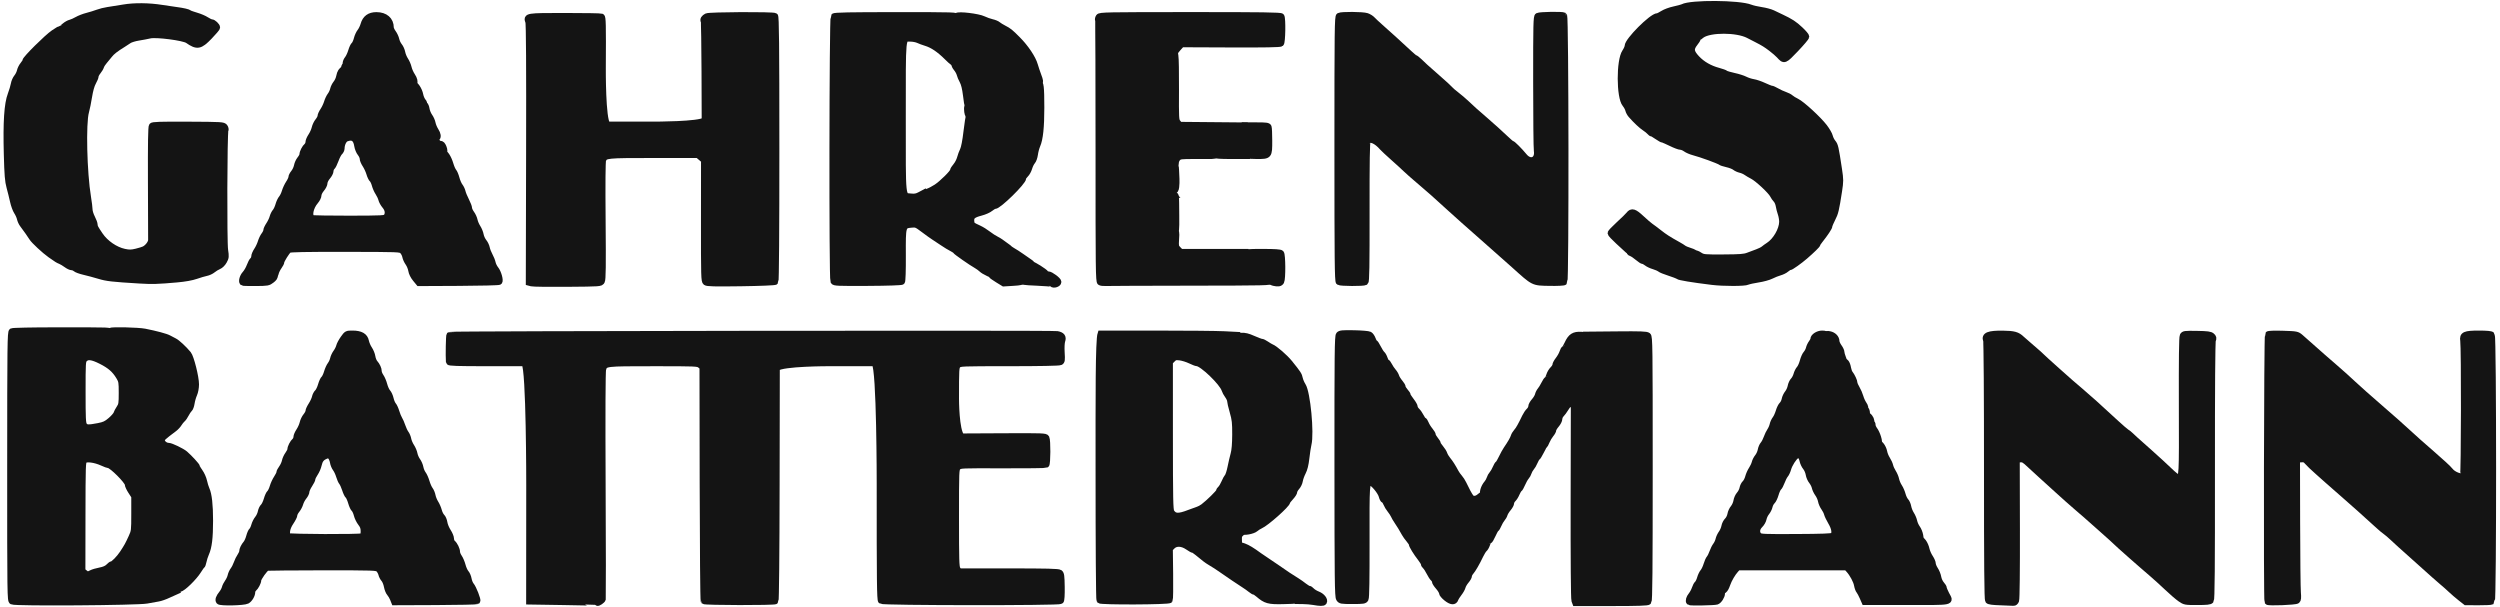
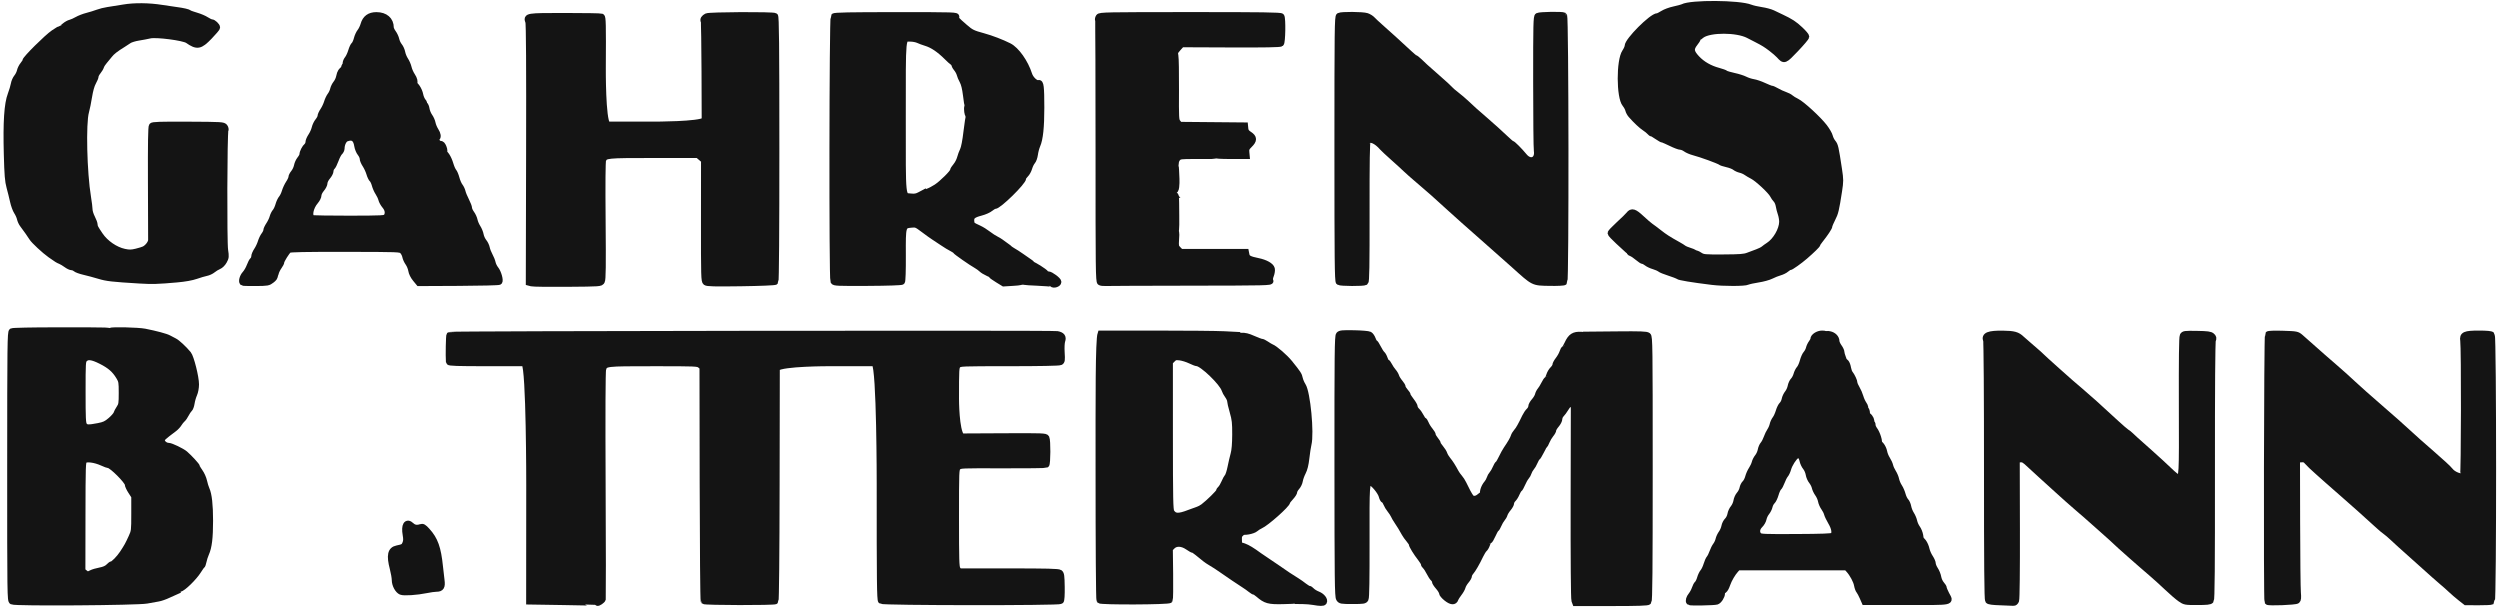
<svg xmlns="http://www.w3.org/2000/svg" width="626" height="152" viewBox="0 0 626 152" fill="none">
  <path d="M3.018 150.617C2.561 150.37 2.548 149.366 2.554 116.77C2.56 86.102 2.596 83.158 2.967 82.947C3.192 82.82 8.112 82.717 13.974 82.719C28.676 82.722 27.442 82.674 27.296 83.245C27.131 83.879 28.036 84.72 29.057 84.885C29.495 84.954 30.41 84.895 31.089 84.752C32.131 84.533 32.443 84.563 33.083 84.948C33.576 85.244 34.511 85.435 35.745 85.496C38.819 85.646 40.437 86.004 42.108 86.903C43.57 87.689 43.746 87.882 44.627 89.664C45.499 91.426 45.566 91.711 45.452 93.2C45.359 94.414 45.455 95.191 45.837 96.311L46.345 97.806L45.67 99.167C44.727 101.058 43.018 103.495 40.997 105.83C39.169 107.942 38.916 108.699 39.673 109.797C40.026 110.311 40.026 110.42 39.673 110.933C38.879 112.084 39.134 112.539 42.403 115.806C44.958 118.361 45.566 119.112 45.757 119.949C45.887 120.512 46.124 121.489 46.285 122.121C47.446 126.682 47.578 127.702 47.465 131.299C47.36 134.547 47.295 134.96 46.736 135.844C45.885 137.188 45.481 138.622 45.651 139.688C45.759 140.358 45.572 141.17 44.926 142.85C43.917 145.474 43.866 146.085 44.388 147.964C43.998 148.126 43.001 148.581 42.172 148.979C41.342 149.378 40.211 149.776 39.658 149.863C39.104 149.952 37.804 150.186 36.766 150.385C34.431 150.83 3.802 151.043 3.018 150.617ZM22.896 143.486C23.271 143.287 24.241 143.002 25.051 142.85C26.035 142.664 26.733 142.36 27.154 141.931C27.501 141.578 27.875 141.29 27.983 141.29C28.412 141.29 29.851 139.83 30.709 138.524C31.839 136.803 32.051 136.418 32.923 134.516C33.605 133.028 33.624 132.859 33.624 128.634V124.286L32.807 123.032C32.357 122.343 31.988 121.539 31.985 121.248C31.979 120.464 28.015 116.498 27.238 116.498C27.095 116.498 26.336 116.21 25.552 115.857C23.78 115.061 21.735 114.788 21.115 115.265C20.701 115.581 20.671 116.533 20.65 129.268L20.629 142.931L21.184 143.388C21.854 143.939 22.015 143.948 22.896 143.486ZM24.615 106.693C26.11 106.403 26.632 106.159 27.689 105.253C28.389 104.654 29.036 103.919 29.13 103.622C29.22 103.325 29.563 102.681 29.89 102.192C30.427 101.385 30.483 101.028 30.483 98.391C30.483 95.666 30.439 95.408 29.79 94.33C28.754 92.604 27.56 91.56 25.32 90.429C23.065 89.29 21.937 89.152 21.181 89.919C20.7 90.408 20.679 90.772 20.679 98.168C20.679 104.759 20.736 105.992 21.069 106.474C21.529 107.143 22.11 107.179 24.615 106.693Z" fill="#141414" stroke="#141414" stroke-width="1.508" />
  <path d="M141.007 150.751L132.503 150.618L132.524 121.41C132.524 121.41 132.547 92.201 131.308 90.943H121.871C114.499 90.943 112.428 90.874 112.41 90.623C112.298 89.053 112.396 83.994 112.541 83.846C112.756 83.628 263.5 83.442 264.699 83.659C265.923 83.883 266.308 84.389 265.979 85.35C265.821 85.81 265.762 87.041 265.839 88.293C265.957 90.195 265.919 90.472 265.513 90.693C265.233 90.846 260.266 90.943 252.72 90.943C240.721 90.943 240.371 90.957 239.883 91.454C239.402 91.943 239.381 92.306 239.381 99.908C239.381 99.908 239.381 107.849 240.8 109.293L251.293 109.24C261.046 109.19 261.803 109.217 262.021 109.632C262.353 110.263 262.323 116.172 261.987 116.383C261.839 116.475 256.923 116.534 251.064 116.515C240.637 116.477 240.399 116.487 239.895 116.999C239.391 117.511 239.381 117.768 239.381 129.733C239.381 140.371 239.43 142.017 239.771 142.511L240.163 143.08H252.543C262.201 143.08 265.021 143.151 265.364 143.406C265.739 143.685 265.812 144.217 265.851 146.974C265.88 149.03 265.797 150.317 265.623 150.493C265.225 150.896 221.091 150.861 220.611 150.457C220.323 150.214 220.269 145.427 220.281 121.13C220.281 121.13 220.296 92.094 218.99 90.943H207.455C207.455 90.943 195.919 90.943 194.509 92.177L194.461 121.242C194.432 138.845 194.32 150.401 194.179 150.545C193.886 150.843 176.501 150.815 176.207 150.516C176.093 150.4 175.978 137.168 175.952 121.112L175.906 91.92L175.313 91.432C174.749 90.967 174.177 90.943 163.624 90.948C151.4 90.951 151.455 90.945 151.019 92.483C150.856 93.064 150.812 103.116 150.894 121.484C150.963 136.946 150.981 149.784 150.936 150.012C150.865 150.359 149.726 151.133 149.562 150.943C149.533 150.911 145.684 150.825 141.007 150.751Z" fill="#141414" stroke="#141414" stroke-width="1.508" />
  <path d="M133.107 70.953L132.416 70.77L132.49 38.52C132.541 16.271 132.481 6.027 132.297 5.491C131.787 4.004 131.792 4.004 141.496 4.004C146.32 4.004 150.434 4.073 150.641 4.156C150.971 4.289 151.009 5.926 150.942 17.156C150.942 17.156 150.867 30.002 152.117 31.195L163.7 31.209C163.7 31.209 175.282 31.223 176.457 30.101L176.416 17.904C176.393 11.197 176.298 5.536 176.205 5.325C175.998 4.858 176.232 4.475 176.957 4.085C177.599 3.743 193.549 3.668 194.072 4.006C194.328 4.171 194.393 10.823 194.398 37.266C194.401 57.883 194.312 70.414 194.163 70.566C194.025 70.705 190.351 70.859 185.543 70.925C178.829 71.019 177.074 70.975 176.715 70.704C176.294 70.384 176.268 69.45 176.279 55.25L176.289 40.135L175.513 39.47L174.736 38.805L163.632 38.809C151.748 38.814 151.517 38.837 151.018 40.09C150.857 40.499 150.811 45.864 150.894 55.29C150.995 66.746 150.955 69.978 150.704 70.426C150.387 70.993 150.368 70.995 142.092 71.064C137.529 71.103 133.487 71.052 133.107 70.953Z" fill="#141414" stroke="#141414" stroke-width="1.508" />
  <path d="M394.233 150.371C394.092 149.989 394.016 140.135 394.043 125.515L394.09 101.294L393.419 101.214C392.864 101.147 392.633 101.324 392.073 102.236C391.702 102.841 391.187 103.543 390.929 103.795C390.671 104.046 390.46 104.531 390.46 104.871C390.46 105.212 390.12 105.885 389.705 106.365C389.291 106.846 388.951 107.416 388.951 107.633C388.951 107.849 388.668 108.371 388.319 108.79C387.972 109.209 387.508 109.995 387.286 110.535C387.066 111.075 386.799 111.573 386.695 111.644C386.589 111.715 386.208 112.368 385.847 113.095C385.487 113.823 385.073 114.493 384.93 114.582C384.787 114.672 384.497 115.167 384.286 115.683C384.073 116.199 383.692 116.852 383.438 117.135C383.185 117.417 382.894 117.938 382.793 118.289C382.692 118.641 382.404 119.158 382.152 119.439C381.902 119.719 381.472 120.484 381.197 121.135C380.923 121.788 380.574 122.399 380.422 122.494C380.27 122.589 379.974 123.087 379.763 123.598C379.553 124.111 379.158 124.74 378.886 124.997C378.616 125.254 378.393 125.686 378.393 125.957C378.393 126.227 378.069 126.826 377.674 127.289C377.277 127.751 376.868 128.416 376.764 128.767C376.662 129.119 376.369 129.638 376.114 129.921C375.861 130.203 375.479 130.856 375.267 131.372C375.055 131.888 374.761 132.386 374.613 132.479C374.466 132.571 374.073 133.27 373.743 134.03C373.413 134.79 373.031 135.411 372.897 135.411C372.761 135.411 372.523 135.805 372.368 136.286C372.211 136.767 371.902 137.313 371.678 137.5C371.457 137.687 371.003 138.414 370.672 139.117C369.859 140.846 368.803 142.671 368.273 143.268C368.033 143.536 367.835 143.947 367.835 144.176C367.835 144.407 367.514 144.972 367.119 145.434C366.725 145.895 366.331 146.571 366.245 146.935C366.158 147.297 365.749 148.027 365.337 148.555C364.926 149.081 364.523 149.72 364.443 149.974C364.184 150.809 363.393 150.746 362.188 149.791C361.561 149.295 361.048 148.674 361.048 148.413C361.048 148.15 360.653 147.491 360.169 146.947C359.684 146.402 359.289 145.782 359.289 145.571C359.289 145.36 359.11 145.036 358.893 144.852C358.674 144.668 358.23 143.984 357.906 143.334C357.582 142.684 357.138 142.001 356.92 141.817C356.703 141.633 356.523 141.336 356.523 141.155C356.523 140.974 356.156 140.362 355.707 139.794C354.687 138.505 353.506 136.586 353.506 136.218C353.506 136.066 353.185 135.564 352.79 135.101C352.396 134.639 351.915 133.968 351.722 133.61C351.141 132.534 350.398 131.315 349.805 130.464C349.497 130.022 349.128 129.387 348.982 129.051C348.835 128.715 348.433 128.098 348.086 127.678C347.739 127.259 347.295 126.527 347.101 126.052C346.905 125.577 346.63 125.19 346.491 125.19C346.351 125.19 346.116 124.736 345.97 124.182C345.675 123.07 343.804 120.844 343.164 120.844C342.172 120.844 342.155 121.093 342.184 135.526C342.203 144.994 342.126 149.633 341.944 149.98C341.698 150.447 341.417 150.491 338.672 150.491C335.819 150.491 335.651 150.461 335.292 149.903C334.96 149.389 334.912 145.298 334.9 116.773C334.888 88.208 334.932 84.179 335.262 83.808C335.583 83.448 336.143 83.393 339.039 83.448C340.909 83.481 342.66 83.629 342.929 83.775C343.199 83.923 343.562 84.445 343.737 84.936C343.912 85.428 344.144 85.831 344.252 85.831C344.36 85.831 344.725 86.384 345.062 87.062C345.399 87.737 345.847 88.437 346.058 88.615C346.27 88.793 346.57 89.332 346.727 89.813C346.882 90.294 347.111 90.688 347.235 90.688C347.36 90.688 347.647 91.06 347.873 91.517C348.099 91.974 348.543 92.636 348.856 92.988C349.172 93.339 349.512 93.914 349.617 94.265C349.719 94.617 350.128 95.282 350.525 95.743C350.92 96.205 351.244 96.745 351.244 96.944C351.244 97.143 351.528 97.615 351.873 97.995C352.218 98.374 352.502 98.811 352.503 98.966C352.505 99.122 352.902 99.754 353.384 100.371C353.867 100.988 354.261 101.689 354.261 101.929C354.261 102.169 354.499 102.583 354.79 102.85C355.081 103.119 355.537 103.769 355.801 104.295C356.066 104.823 356.38 105.255 356.497 105.255C356.617 105.255 356.861 105.629 357.042 106.086C357.221 106.541 357.687 107.294 358.078 107.755C358.467 108.217 358.785 108.754 358.785 108.95C358.785 109.144 359.069 109.647 359.414 110.063C359.76 110.481 360.043 110.947 360.043 111.096C360.043 111.247 360.368 111.748 360.763 112.209C361.16 112.672 361.571 113.337 361.677 113.689C361.784 114.04 362.167 114.684 362.528 115.12C363.159 115.882 363.801 116.89 364.537 118.276C364.727 118.635 365.141 119.215 365.457 119.567C365.772 119.918 366.217 120.607 366.448 121.099C367.179 122.668 367.951 124.086 368.307 124.515C368.797 125.111 369.705 125.033 370.514 124.325C371.043 123.862 371.306 123.779 371.621 123.98C372.359 124.448 373.343 123.932 375.283 122.058C377.194 120.212 378.22 118.564 379.853 114.71C380.766 112.558 380.894 111.972 380.642 111.081C380.387 110.181 380.325 110.306 382.227 107.909C383.078 106.837 383.42 106.176 383.42 105.611C383.422 104.748 384.38 103.544 387.962 99.903C389.007 98.84 390.355 97.166 390.956 96.182C391.556 95.197 392.301 93.98 392.612 93.478C392.923 92.974 393.576 91.766 394.063 90.795C394.552 89.822 395.472 88.393 396.107 87.62C397.339 86.122 397.627 85.431 397.438 84.428L397.319 83.801L404.763 83.73C410.856 83.671 412.285 83.724 412.645 84.018C413.06 84.356 413.084 86.256 413.084 117.383C413.084 142.713 413.015 150.46 412.782 150.695C412.559 150.923 410.144 151.001 403.475 151.001H394.47L394.233 150.371Z" fill="#141414" stroke="#141414" stroke-width="1.508" />
  <path d="M275.471 70.695C275.106 70.488 275.07 67.473 275.08 37.936C275.086 20.045 275.029 5.241 274.952 5.039C274.877 4.837 274.958 4.472 275.133 4.227C275.433 3.811 276.878 3.784 298.057 3.779C316.171 3.776 320.703 3.841 320.867 4.104C321.223 4.674 321.124 10.592 320.753 10.905C320.528 11.095 316.625 11.165 308.163 11.129L295.901 11.078L295.012 12.063C294.213 12.95 294.143 13.141 294.317 13.979C294.422 14.491 294.49 18.315 294.466 22.478C294.425 29.61 294.451 30.082 294.908 30.657L295.394 31.267L303.57 31.34L311.747 31.414L311.825 32.233C311.885 32.858 312.13 33.202 312.846 33.672C314.047 34.459 314.059 35.119 312.89 36.264C312.121 37.019 312.006 37.28 312.08 38.102L312.169 39.061H308.187C305.653 39.061 304.263 38.969 304.359 38.811C304.674 38.292 303.976 37.494 303.278 37.576C302.751 37.638 302.585 37.811 302.524 38.358L302.444 39.061H298.941C295.774 39.061 295.391 39.11 294.935 39.573C294.659 39.853 294.433 40.37 294.433 40.722C294.433 41.173 294.296 41.361 293.969 41.361C293.048 41.361 292.561 42.309 292.463 44.285C292.35 46.536 292.824 47.751 293.81 48.773C292.511 48.773 291.928 52.005 292.893 53.849C293.261 54.55 293.296 54.885 293.086 55.684C292.751 56.959 293.162 57.974 294.012 57.974C294.597 57.974 294.607 58.01 294.489 59.87C294.377 61.647 294.41 61.806 295.018 62.425L295.667 63.085H303.816H311.967L312.11 63.814C312.27 64.625 312.828 64.927 314.991 65.367C316.866 65.751 318.273 66.535 318.463 67.304C318.549 67.657 318.45 68.372 318.238 68.909C317.977 69.571 317.934 70.016 318.098 70.315C318.324 70.725 317.115 70.754 298.027 70.779C286.855 70.793 277.3 70.832 276.794 70.864C276.287 70.897 275.691 70.821 275.471 70.695Z" fill="#141414" stroke="#141414" stroke-width="1.508" />
  <path d="M500.906 150.811C498.943 150.754 498.018 150.627 497.82 150.386C497.617 150.135 497.541 141.248 497.547 117.96C497.553 98.957 497.461 85.626 497.324 85.259C496.835 83.95 497.941 83.503 501.546 83.55C504.291 83.586 505.164 83.831 506.223 84.856C506.501 85.123 507.688 86.161 508.863 87.161C510.039 88.159 511.113 89.114 511.252 89.28C511.389 89.446 512.956 90.877 514.733 92.461C518.876 96.152 518.446 95.775 520.965 97.915C523.05 99.684 525.416 101.814 529.945 105.997C531.101 107.064 532.252 108.052 532.502 108.193C532.752 108.334 533.22 108.707 533.541 109.022C534.218 109.684 534.407 109.855 538.416 113.414C540.066 114.882 542.224 116.865 543.212 117.823C544.2 118.782 545.176 119.567 545.381 119.567C546.387 119.567 546.393 119.46 546.339 101.684C546.303 89.877 546.369 84.424 546.556 84.069C546.808 83.591 547.051 83.558 550.084 83.606C552.755 83.65 553.433 83.739 553.849 84.099C554.268 84.466 554.312 84.657 554.101 85.221C553.933 85.671 553.853 96.873 553.868 117.96C553.885 142.283 553.819 150.105 553.594 150.383C553.366 150.662 552.573 150.746 550.197 150.746C547.15 150.746 547.08 150.732 545.947 149.956C545.313 149.521 543.865 148.278 542.73 147.194C541.592 146.11 539.758 144.447 538.651 143.5C537.546 142.553 536.472 141.625 536.264 141.438C536.057 141.253 534.945 140.28 533.796 139.277C532.647 138.275 531.402 137.17 531.031 136.82C529.259 135.153 528.143 134.141 525.706 131.99C524.253 130.71 522.838 129.456 522.562 129.205C522.286 128.953 521.089 127.918 519.902 126.904C518.713 125.891 516.564 123.98 515.125 122.657C513.686 121.336 511.911 119.725 511.181 119.079C510.451 118.434 509.149 117.239 508.289 116.425C506.93 115.138 506.614 114.954 505.86 115.019L504.992 115.095L505.033 132.419C505.056 142.654 504.976 150.002 504.837 150.373C504.694 150.757 504.428 150.98 504.157 150.947C503.911 150.916 502.448 150.856 500.906 150.811Z" fill="#141414" stroke="#141414" stroke-width="1.508" />
-   <path d="M318.943 70.829C318.013 70.608 317.797 70.035 318.23 68.934C318.449 68.379 318.551 67.661 318.464 67.305C318.28 66.558 316.919 65.777 315.13 65.389C314.462 65.244 313.669 65.069 313.367 65C312.637 64.831 312.029 64.186 312.029 63.578C312.029 63.112 312.249 63.086 316.252 63.086C319.203 63.086 320.568 63.178 320.777 63.392C321.159 63.78 321.194 69.802 320.82 70.514C320.568 70.992 320.017 71.084 318.943 70.829Z" fill="#141414" stroke="#141414" stroke-width="1.508" />
-   <path d="M54.847 150.595C54.544 150.224 54.778 149.552 55.535 148.617C55.858 148.22 56.196 147.586 56.288 147.211C56.378 146.835 56.706 146.182 57.013 145.761C57.322 145.339 57.651 144.626 57.745 144.176C57.84 143.725 58.137 143.072 58.407 142.722C58.677 142.374 59.062 141.614 59.264 141.033C59.466 140.452 59.858 139.651 60.139 139.252C60.417 138.853 60.647 138.335 60.647 138.102C60.647 137.588 61.059 136.742 61.645 136.049C61.885 135.769 62.223 134.994 62.399 134.329C62.576 133.665 62.875 132.989 63.065 132.829C63.253 132.671 63.525 132.098 63.668 131.559C63.811 131.019 64.199 130.252 64.529 129.852C64.859 129.452 65.206 128.707 65.3 128.196C65.395 127.685 65.683 127.072 65.941 126.834C66.199 126.597 66.583 125.799 66.793 125.062C67.004 124.324 67.348 123.577 67.556 123.401C67.764 123.226 68.092 122.546 68.283 121.891C68.473 121.235 68.927 120.256 69.289 119.713C69.651 119.172 69.947 118.562 69.947 118.362C69.947 118.161 70.218 117.632 70.549 117.184C70.879 116.736 71.231 115.968 71.33 115.476C71.43 114.983 71.781 114.215 72.111 113.768C72.442 113.321 72.713 112.769 72.713 112.541C72.713 111.998 73.332 110.796 73.828 110.378C74.043 110.196 74.221 109.789 74.221 109.475C74.221 109.16 74.522 108.455 74.888 107.908C75.255 107.362 75.654 106.466 75.778 105.917C75.9 105.368 76.279 104.584 76.618 104.172C76.959 103.762 77.238 103.223 77.238 102.977C77.238 102.731 77.565 102.021 77.965 101.4C78.365 100.778 78.767 99.908 78.859 99.466C78.95 99.024 79.241 98.463 79.505 98.22C79.769 97.977 80.158 97.175 80.368 96.437C80.579 95.701 80.923 94.953 81.131 94.778C81.339 94.602 81.674 93.893 81.876 93.2C82.078 92.51 82.467 91.656 82.74 91.303C83.013 90.95 83.312 90.293 83.407 89.843C83.5 89.392 83.841 88.666 84.164 88.229C84.488 87.792 84.831 87.101 84.927 86.695C85.022 86.29 85.491 85.412 85.968 84.743C86.825 83.541 86.847 83.529 88.256 83.529C90.3 83.531 91.369 84.137 91.632 85.446C91.743 86.007 92.119 86.884 92.466 87.391C92.811 87.899 93.162 88.761 93.244 89.309C93.325 89.855 93.589 90.532 93.831 90.813C94.461 91.55 94.834 92.359 94.834 92.994C94.834 93.297 95.072 93.885 95.363 94.302C95.654 94.716 96.043 95.639 96.229 96.353C96.413 97.066 96.79 97.894 97.067 98.193C97.342 98.492 97.678 99.234 97.813 99.84C97.947 100.448 98.244 101.155 98.473 101.413C98.704 101.671 99.054 102.433 99.253 103.105C99.452 103.778 99.784 104.59 99.991 104.909C100.196 105.229 100.549 106.041 100.773 106.713C100.998 107.386 101.381 108.194 101.624 108.51C101.868 108.825 102.143 109.488 102.235 109.986C102.325 110.484 102.675 111.301 103.01 111.804C103.345 112.306 103.696 113.136 103.79 113.648C103.883 114.161 104.217 114.926 104.529 115.348C104.843 115.771 105.178 116.547 105.274 117.075C105.371 117.603 105.668 118.318 105.935 118.663C106.202 119.007 106.597 119.896 106.813 120.636C107.028 121.375 107.417 122.255 107.675 122.588C107.933 122.921 108.221 123.614 108.316 124.128C108.41 124.641 108.743 125.463 109.058 125.954C109.372 126.446 109.749 127.319 109.897 127.894C110.045 128.469 110.381 129.137 110.644 129.38C110.906 129.621 111.194 130.3 111.282 130.89C111.369 131.478 111.778 132.466 112.188 133.084C112.598 133.703 112.933 134.523 112.933 134.906C112.933 135.289 113.111 135.752 113.327 135.936C113.87 136.393 114.442 137.573 114.442 138.233C114.442 138.535 114.68 139.122 114.971 139.537C115.262 139.953 115.651 140.876 115.837 141.588C116.021 142.301 116.396 143.129 116.669 143.428C116.942 143.728 117.245 144.433 117.343 144.994C117.441 145.556 117.721 146.247 117.965 146.528C118.552 147.205 119.758 150.298 119.526 150.534C119.426 150.636 114.708 150.737 109.04 150.758L98.739 150.799L98.398 149.941C98.211 149.47 97.843 148.847 97.579 148.558C97.315 148.268 96.998 147.485 96.876 146.817C96.754 146.149 96.428 145.351 96.153 145.043C95.879 144.736 95.58 144.164 95.49 143.773C95.399 143.384 95.101 142.838 94.828 142.561C94.347 142.071 93.938 142.055 80.778 142.055C73.323 142.055 67.046 142.123 66.832 142.208C66.326 142.405 64.668 144.746 64.668 145.264C64.668 145.792 64.042 146.995 63.553 147.408C63.338 147.591 63.16 147.962 63.16 148.233C63.16 148.989 62.514 150.089 61.859 150.445C61.063 150.877 55.181 151.004 54.847 150.595ZM106.728 147.778C107.671 147.582 108.817 147.422 109.274 147.422C110.47 147.422 110.776 146.918 110.559 145.309C110.46 144.574 110.285 143.052 110.172 141.927C109.692 137.202 108.933 135.08 106.942 132.896C106.098 131.97 105.835 131.82 105.348 131.988C104.402 132.315 103.633 132.178 102.998 131.57C101.82 130.446 101.158 131.537 101.58 133.903C101.766 134.941 101.745 135.482 101.496 136.089C101.166 136.893 100.965 137.013 99.422 137.329C97.791 137.662 97.491 139.055 98.348 142.328C98.621 143.374 98.847 144.687 98.852 145.25C98.859 146.436 99.617 147.847 100.429 148.188C101.114 148.476 104.392 148.262 106.728 147.778ZM90.706 134.288C90.941 134.197 91.063 133.761 91.063 133.025C91.063 132.173 90.889 131.68 90.341 130.977C89.942 130.469 89.493 129.549 89.341 128.933C89.188 128.318 88.889 127.669 88.678 127.49C88.467 127.312 88.119 126.558 87.908 125.814C87.695 125.072 87.363 124.33 87.169 124.167C86.975 124.004 86.627 123.276 86.395 122.549C86.161 121.822 85.808 121.036 85.609 120.804C85.41 120.571 85.089 119.846 84.896 119.193C84.703 118.54 84.313 117.707 84.03 117.341C83.748 116.976 83.448 116.24 83.363 115.704C83.279 115.17 83.001 114.54 82.745 114.304C82.35 113.941 82.166 113.923 81.535 114.187C80.5 114.624 80.071 115.181 79.788 116.454C79.656 117.059 79.253 117.983 78.894 118.508C78.537 119.034 78.243 119.642 78.243 119.859C78.243 120.077 77.906 120.761 77.493 121.38C77.081 121.998 76.742 122.754 76.739 123.06C76.737 123.365 76.443 123.967 76.087 124.398C75.731 124.828 75.33 125.58 75.197 126.071C75.064 126.559 74.677 127.297 74.338 127.709C73.997 128.119 73.718 128.668 73.718 128.929C73.718 129.188 73.312 130.001 72.814 130.736C71.813 132.212 71.568 133.721 72.247 134.226C72.648 134.525 89.951 134.582 90.706 134.288Z" fill="#141414" stroke="#141414" stroke-width="1.508" />
-   <path d="M104.018 69.817C103.482 69.165 103.08 68.351 102.98 67.716C102.89 67.144 102.549 66.308 102.222 65.858C101.896 65.406 101.559 64.666 101.475 64.21C101.392 63.757 101.074 63.146 100.771 62.856C100.228 62.337 100 62.33 86.443 62.312C76.434 62.298 72.573 62.373 72.32 62.586C71.787 63.035 70.451 65.171 70.451 65.574C70.451 65.77 70.182 66.296 69.855 66.743C69.528 67.191 69.173 67.903 69.069 68.324C68.947 68.821 68.834 68.956 68.748 68.707C68.676 68.497 68.281 67.93 67.869 67.449C67.172 66.634 67.13 66.465 67.249 65.02C67.341 63.909 67.671 62.855 68.41 61.309C68.98 60.121 69.445 59.013 69.445 58.846C69.445 58.678 69.823 57.983 70.287 57.298C70.749 56.615 71.772 54.675 72.559 52.989C73.347 51.303 74.431 49.176 74.971 48.262C75.508 47.348 76.027 46.256 76.124 45.834C76.219 45.411 76.967 43.687 77.786 41.999C79.51 38.452 81.722 32.883 82.508 30.116C82.807 29.061 83.229 27.681 83.443 27.049C83.659 26.417 83.888 25.381 83.955 24.749C84.035 23.972 84.296 23.349 84.757 22.832C85.685 21.793 86.79 19.497 86.79 18.61C86.79 18.211 86.621 17.713 86.415 17.502C85.959 17.039 86.19 16.27 86.759 16.357C87.807 16.517 88.51 16.03 89.49 14.466C90.748 12.461 92.878 8.793 93.436 7.674C93.772 7 93.988 6.844 94.499 6.907C95.034 6.974 95.412 7.491 96.778 10.054C97.679 11.74 98.792 14.022 99.252 15.123C99.712 16.226 100.371 17.503 100.716 17.963C101.062 18.425 101.419 19.107 101.511 19.479C101.716 20.307 102.828 21.244 103.419 21.087C103.968 20.941 104.994 22.458 105.237 23.772C105.332 24.289 105.618 24.975 105.875 25.297C106.33 25.87 106.329 25.886 105.804 26.152C104.665 26.725 105.054 29.432 106.677 32.227C107.822 34.199 108.721 34.96 110.042 36.061C109.199 36.541 109.935 38.428 110.891 38.239C111.43 38.132 112.307 39.47 112.796 41.143C113.009 41.871 113.36 42.668 113.577 42.912C113.795 43.155 114.123 43.938 114.307 44.649C114.493 45.361 114.873 46.241 115.154 46.604C115.434 46.966 115.74 47.613 115.832 48.04C115.924 48.467 116.329 49.45 116.73 50.226C117.131 51.001 117.458 51.862 117.458 52.138C117.458 52.414 117.73 53.007 118.06 53.453C118.39 53.901 118.74 54.67 118.838 55.162C118.935 55.654 119.279 56.459 119.602 56.951C119.924 57.443 120.268 58.284 120.363 58.821C120.46 59.36 120.808 60.124 121.137 60.521C121.466 60.919 121.807 61.63 121.896 62.1C121.983 62.571 122.312 63.417 122.624 63.98C122.936 64.541 123.268 65.378 123.363 65.838C123.457 66.298 123.804 66.999 124.132 67.396C124.778 68.177 125.354 70.238 125.021 70.577C124.908 70.692 120.333 70.808 114.853 70.833L104.891 70.88L104.018 69.817ZM96.755 54.262C97.306 53.496 97.161 52.444 96.38 51.529C95.986 51.067 95.584 50.345 95.486 49.922C95.386 49.502 95.039 48.754 94.712 48.262C94.386 47.77 93.997 46.891 93.846 46.31C93.697 45.729 93.406 45.112 93.199 44.938C92.994 44.764 92.668 44.087 92.477 43.431C92.286 42.776 91.832 41.797 91.47 41.254C91.109 40.711 90.813 40.005 90.813 39.684C90.813 39.363 90.546 38.775 90.222 38.378C89.897 37.98 89.552 37.141 89.455 36.512C89.172 34.658 88.302 34.084 86.712 34.698C86.087 34.939 85.534 36.09 85.534 37.143C85.534 37.452 85.32 37.9 85.06 38.14C84.799 38.38 84.345 39.247 84.051 40.067C83.757 40.888 83.348 41.701 83.142 41.876C82.936 42.049 82.768 42.459 82.768 42.79C82.768 43.118 82.428 43.781 82.013 44.26C81.593 44.749 81.259 45.425 81.259 45.794C81.259 46.164 80.927 46.84 80.505 47.328C80.084 47.815 79.751 48.493 79.751 48.861C79.751 49.229 79.421 49.904 79.006 50.384C77.679 51.922 77.252 54.229 78.229 54.595C78.498 54.696 82.698 54.769 87.566 54.758C95.887 54.738 96.434 54.708 96.755 54.262Z" fill="#141414" stroke="#141414" stroke-width="1.508" />
+   <path d="M104.018 69.817C103.482 69.165 103.08 68.351 102.98 67.716C102.89 67.144 102.549 66.308 102.222 65.858C101.896 65.406 101.559 64.666 101.475 64.21C101.392 63.757 101.074 63.146 100.771 62.856C100.228 62.337 100 62.33 86.443 62.312C76.434 62.298 72.573 62.373 72.32 62.586C71.787 63.035 70.451 65.171 70.451 65.574C70.451 65.77 70.182 66.296 69.855 66.743C69.528 67.191 69.173 67.903 69.069 68.324C68.947 68.821 68.834 68.956 68.748 68.707C68.676 68.497 68.281 67.93 67.869 67.449C67.172 66.634 67.13 66.465 67.249 65.02C67.341 63.909 67.671 62.855 68.41 61.309C68.98 60.121 69.445 59.013 69.445 58.846C69.445 58.678 69.823 57.983 70.287 57.298C70.749 56.615 71.772 54.675 72.559 52.989C73.347 51.303 74.431 49.176 74.971 48.262C75.508 47.348 76.027 46.256 76.124 45.834C76.219 45.411 76.967 43.687 77.786 41.999C79.51 38.452 81.722 32.883 82.508 30.116C82.807 29.061 83.229 27.681 83.443 27.049C83.659 26.417 83.888 25.381 83.955 24.749C84.035 23.972 84.296 23.349 84.757 22.832C85.685 21.793 86.79 19.497 86.79 18.61C86.79 18.211 86.621 17.713 86.415 17.502C85.959 17.039 86.19 16.27 86.759 16.357C87.807 16.517 88.51 16.03 89.49 14.466C90.748 12.461 92.878 8.793 93.436 7.674C93.772 7 93.988 6.844 94.499 6.907C95.034 6.974 95.412 7.491 96.778 10.054C99.712 16.226 100.371 17.503 100.716 17.963C101.062 18.425 101.419 19.107 101.511 19.479C101.716 20.307 102.828 21.244 103.419 21.087C103.968 20.941 104.994 22.458 105.237 23.772C105.332 24.289 105.618 24.975 105.875 25.297C106.33 25.87 106.329 25.886 105.804 26.152C104.665 26.725 105.054 29.432 106.677 32.227C107.822 34.199 108.721 34.96 110.042 36.061C109.199 36.541 109.935 38.428 110.891 38.239C111.43 38.132 112.307 39.47 112.796 41.143C113.009 41.871 113.36 42.668 113.577 42.912C113.795 43.155 114.123 43.938 114.307 44.649C114.493 45.361 114.873 46.241 115.154 46.604C115.434 46.966 115.74 47.613 115.832 48.04C115.924 48.467 116.329 49.45 116.73 50.226C117.131 51.001 117.458 51.862 117.458 52.138C117.458 52.414 117.73 53.007 118.06 53.453C118.39 53.901 118.74 54.67 118.838 55.162C118.935 55.654 119.279 56.459 119.602 56.951C119.924 57.443 120.268 58.284 120.363 58.821C120.46 59.36 120.808 60.124 121.137 60.521C121.466 60.919 121.807 61.63 121.896 62.1C121.983 62.571 122.312 63.417 122.624 63.98C122.936 64.541 123.268 65.378 123.363 65.838C123.457 66.298 123.804 66.999 124.132 67.396C124.778 68.177 125.354 70.238 125.021 70.577C124.908 70.692 120.333 70.808 114.853 70.833L104.891 70.88L104.018 69.817ZM96.755 54.262C97.306 53.496 97.161 52.444 96.38 51.529C95.986 51.067 95.584 50.345 95.486 49.922C95.386 49.502 95.039 48.754 94.712 48.262C94.386 47.77 93.997 46.891 93.846 46.31C93.697 45.729 93.406 45.112 93.199 44.938C92.994 44.764 92.668 44.087 92.477 43.431C92.286 42.776 91.832 41.797 91.47 41.254C91.109 40.711 90.813 40.005 90.813 39.684C90.813 39.363 90.546 38.775 90.222 38.378C89.897 37.98 89.552 37.141 89.455 36.512C89.172 34.658 88.302 34.084 86.712 34.698C86.087 34.939 85.534 36.09 85.534 37.143C85.534 37.452 85.32 37.9 85.06 38.14C84.799 38.38 84.345 39.247 84.051 40.067C83.757 40.888 83.348 41.701 83.142 41.876C82.936 42.049 82.768 42.459 82.768 42.79C82.768 43.118 82.428 43.781 82.013 44.26C81.593 44.749 81.259 45.425 81.259 45.794C81.259 46.164 80.927 46.84 80.505 47.328C80.084 47.815 79.751 48.493 79.751 48.861C79.751 49.229 79.421 49.904 79.006 50.384C77.679 51.922 77.252 54.229 78.229 54.595C78.498 54.696 82.698 54.769 87.566 54.758C95.887 54.738 96.434 54.708 96.755 54.262Z" fill="#141414" stroke="#141414" stroke-width="1.508" />
  <path d="M208.686 70.448C208.317 69.749 208.391 4.474 208.762 4.099C208.989 3.866 212.789 3.791 224.323 3.791C239.288 3.791 239.58 3.802 239.457 4.286C239.327 4.793 239.416 4.897 241.642 6.827C243.142 8.127 243.576 8.34 246.226 9.061C248.194 9.596 250.81 10.598 252.648 11.521C254.513 12.458 256.73 15.587 257.713 18.67C258.072 19.8 259.354 20.993 259.988 20.79C260.609 20.589 260.74 21.667 260.745 26.966C260.748 31.823 260.431 34.826 259.752 36.376C259.507 36.939 259.234 37.967 259.145 38.663C259.056 39.358 258.769 40.162 258.507 40.452C258.244 40.741 257.89 41.462 257.718 42.055C257.546 42.646 257.139 43.385 256.813 43.696C256.488 44.007 256.221 44.409 256.221 44.592C256.221 45.559 250.075 51.584 249.09 51.584C248.887 51.584 248.393 51.862 247.995 52.203C247.599 52.542 246.543 53.013 245.651 53.246C243.606 53.782 243.102 54.221 243.2 55.378C243.279 56.301 243.338 56.355 245.161 57.189C245.784 57.474 246.802 58.108 247.424 58.598C248.047 59.087 249.007 59.705 249.561 59.97C250.113 60.237 250.781 60.7 252.469 61.955C252.65 62.177 253.155 62.551 253.59 62.786C254.025 63.02 255.034 63.672 255.834 64.234C256.633 64.797 257.564 65.442 257.9 65.672C258.372 65.99 258.428 66.118 258.146 66.228C257.942 66.308 257.7 66.732 257.605 67.171C257.51 67.611 257.036 68.373 256.55 68.866C255.991 69.436 255.712 69.931 255.789 70.224C255.894 70.635 255.662 70.699 253.614 70.829L251.32 70.972L249.811 70.046C248.982 69.537 248.265 69.025 248.217 68.909C248.17 68.791 247.719 68.519 247.215 68.305C246.712 68.091 246.056 67.682 245.757 67.397C245.46 67.114 244.87 66.687 244.448 66.451C243.247 65.782 239.43 63.117 239.253 62.827C239.166 62.684 238.734 62.393 238.294 62.18C237.853 61.969 236.816 61.335 235.986 60.773C235.157 60.21 234.161 59.551 233.777 59.308C233.39 59.065 232.259 58.254 231.262 57.503C229.538 56.204 229.389 56.144 228.209 56.255C226.041 56.462 226.035 56.485 226.069 63.919C226.087 67.746 226.003 70.397 225.857 70.545C225.71 70.694 222.265 70.81 217.262 70.836C209.665 70.875 208.893 70.841 208.686 70.448ZM236.193 50.065C239.087 49.053 240.59 47.59 242.482 43.939C244.178 40.672 245.019 36.803 244.795 33.331C244.704 31.936 244.476 30.424 244.289 29.969C243.962 29.172 243.145 28.654 242.679 28.946C242.421 29.108 242.154 28.262 242.148 27.265C242.145 26.712 242.238 26.61 242.644 26.718C243.884 27.047 244.909 26.121 244.909 24.673C244.909 23.811 243.688 20.277 243.065 19.337C242.76 18.875 242.125 18.236 241.656 17.915C241.187 17.592 240.59 16.974 240.33 16.541C239.982 15.957 239.725 15.787 239.35 15.886C238.97 15.987 238.412 15.592 237.13 14.314C235.205 12.397 233.51 11.255 231.838 10.75C231.216 10.562 230.35 10.242 229.915 10.038C229.479 9.836 228.609 9.67 227.98 9.67C225.927 9.67 226.056 8.346 226.056 29.378C226.056 50.48 225.897 48.957 228.128 49.213C229.012 49.314 229.544 49.218 230.291 48.822L231.279 48.299L231.425 49.034C231.715 50.512 233.692 50.94 236.193 50.065Z" fill="#141414" stroke="#141414" stroke-width="1.508" />
  <path d="M466.379 149.539C466.091 148.877 465.703 148.159 465.519 147.942C465.335 147.726 465.103 147.09 465.003 146.527C464.815 145.453 463.867 143.687 462.931 142.661L462.377 142.055H448.78H435.183L434.629 142.664C433.846 143.526 432.94 145.076 432.527 146.259C431.968 147.861 431.536 148.209 430.33 148.023C428.753 147.781 428.418 147.348 428.418 145.55C428.418 143.318 429.714 140.063 431.946 136.689C432.457 135.915 433.332 134.363 433.892 133.238C434.451 132.112 435.545 130.168 436.321 128.916C437.1 127.665 437.851 126.113 437.993 125.467C438.134 124.821 438.412 124.042 438.608 123.734C439.361 122.56 445.091 110.938 445.76 109.223C446.148 108.235 447.092 106.218 447.86 104.742C448.628 103.265 449.873 100.598 450.629 98.815C451.383 97.033 452.359 95.045 452.796 94.399C453.75 92.992 454.572 91.147 455.409 88.541C455.75 87.479 456.382 86.11 456.813 85.499C457.306 84.802 457.537 84.229 457.436 83.96C457.297 83.594 457.398 83.555 458.118 83.686C459.094 83.865 459.84 84.618 459.84 85.425C459.84 85.733 460.124 86.375 460.469 86.852C460.815 87.328 461.098 87.929 461.098 88.186C461.098 88.446 461.259 89.049 461.456 89.527C461.751 90.247 461.756 90.448 461.483 90.678C460.925 91.149 460.875 91.912 461.338 92.837C461.582 93.322 461.845 94.197 461.922 94.782C462.11 96.212 465.039 102.122 465.818 102.639C466.288 102.953 466.528 102.98 466.878 102.758C467.264 102.512 467.348 102.57 467.46 103.159C467.537 103.565 467.445 104.013 467.235 104.25C466.766 104.782 466.783 105.63 467.275 106.129C467.747 106.609 468.18 106.64 468.588 106.224C468.824 105.986 468.89 106.034 468.89 106.444C468.89 106.735 469.121 107.269 469.401 107.633C469.682 107.996 470.072 108.832 470.267 109.49C470.573 110.526 470.572 110.735 470.258 111.055C469.801 111.52 469.789 113.158 470.237 113.821C470.425 114.099 470.655 114.749 470.748 115.265C470.842 115.782 471.434 117.45 472.066 118.971C472.698 120.493 473.63 122.772 474.136 124.037C475.314 126.981 477.084 130.167 478.128 131.226C478.811 131.916 478.946 132.245 478.946 133.215C478.946 134.171 479.056 134.45 479.575 134.794C479.92 135.025 480.41 135.159 480.662 135.091C481.24 134.939 482.098 136.158 482.413 137.583C482.538 138.144 482.94 139.052 483.306 139.6C483.673 140.146 483.973 140.849 483.973 141.161C483.973 141.473 484.244 142.134 484.575 142.63C484.906 143.125 485.253 143.996 485.348 144.565C485.443 145.135 485.795 145.901 486.13 146.269C486.465 146.637 486.739 147.087 486.739 147.269C486.739 147.452 487.021 148.143 487.367 148.803C488.465 150.901 489.265 150.744 477.449 150.744H466.904L466.379 149.539ZM458.973 134.123C459.584 133.606 459.395 132.281 458.492 130.757C458.026 129.971 457.567 129.013 457.472 128.628C457.377 128.244 457.038 127.571 456.717 127.134C456.395 126.695 456.06 125.927 455.973 125.425C455.884 124.922 455.537 124.132 455.201 123.668C454.864 123.205 454.511 122.464 454.416 122.025C454.323 121.586 453.977 120.901 453.649 120.503C453.321 120.106 452.981 119.319 452.892 118.755C452.803 118.191 452.465 117.407 452.14 117.014C451.815 116.622 451.46 115.868 451.353 115.337C451.118 114.192 450.501 113.683 449.848 114.096C449.165 114.53 448.063 116.263 447.757 117.392C447.603 117.954 447.281 118.645 447.039 118.925C446.798 119.208 446.407 119.974 446.169 120.631C445.931 121.287 445.572 121.963 445.371 122.134C445.169 122.304 444.831 123.046 444.622 123.784C444.41 124.521 444.021 125.324 443.757 125.566C443.493 125.808 443.201 126.369 443.106 126.811C443.011 127.253 442.67 127.935 442.347 128.325C442.024 128.716 441.689 129.423 441.602 129.898C441.514 130.372 441.115 131.079 440.712 131.471C439.869 132.292 439.747 133.382 440.421 134.069C440.825 134.479 441.587 134.512 449.735 134.473C456.241 134.443 458.704 134.349 458.973 134.123Z" fill="#141414" stroke="#141414" stroke-width="1.508" />
  <path d="M567.779 150.692C567.525 150.277 567.646 83.977 567.899 83.721C568.056 83.561 569.488 83.507 571.661 83.576C575.103 83.688 575.187 83.706 576.055 84.44C576.892 85.151 580.554 88.389 581.635 89.375C581.913 89.627 583.326 90.855 584.779 92.104C586.23 93.353 588.267 95.184 589.305 96.172C590.343 97.16 593.381 99.856 596.055 102.163C598.73 104.469 601.862 107.244 603.012 108.327C604.163 109.412 606.859 111.807 609.003 113.65C611.147 115.493 613.193 117.39 613.551 117.869C614.275 118.832 616.258 119.609 616.741 119.117C617.018 118.835 617.067 87.057 616.794 85.288C616.564 83.81 617.19 83.529 620.732 83.529C622.659 83.529 623.744 83.633 623.943 83.835C624.371 84.271 624.383 150.372 623.955 150.641C623.795 150.742 622.263 150.814 620.548 150.804L617.429 150.784L616.103 149.743C615.373 149.172 614.261 148.214 613.631 147.615C613 147.018 612.126 146.241 611.685 145.89C611.246 145.538 610.299 144.715 609.584 144.06C608.299 142.887 602.409 137.614 601.041 136.413C600.653 136.072 599.806 135.289 599.156 134.674C598.507 134.057 597.693 133.363 597.347 133.131C597.002 132.9 596.21 132.24 595.587 131.665C593.278 129.531 588.593 125.35 586.035 123.137C584.584 121.882 583.169 120.642 582.893 120.383C582.616 120.122 581.485 119.114 580.379 118.143C579.273 117.17 578.099 116.053 577.77 115.657C577.267 115.056 577.007 114.952 576.168 115.015L575.165 115.093L575.2 130.81C575.219 139.455 575.302 147.336 575.385 148.324C575.5 149.681 575.453 150.19 575.192 150.405C574.798 150.731 567.963 150.997 567.779 150.692Z" fill="#141414" stroke="#141414" stroke-width="1.508" />
  <path d="M335.238 70.621C334.95 70.406 334.894 65.015 334.893 37.282C334.893 7.145 334.929 4.18 335.297 3.97C335.882 3.637 341.224 3.677 342.252 4.021C342.73 4.183 343.353 4.569 343.638 4.882C343.921 5.195 344.808 6.026 345.61 6.729C347.333 8.24 351.105 11.67 352.879 13.336C353.57 13.986 354.224 14.519 354.331 14.52C354.44 14.522 354.95 14.923 355.463 15.41C355.977 15.898 356.624 16.511 356.9 16.774C357.178 17.038 358.591 18.287 360.043 19.551C361.494 20.813 362.852 22.057 363.058 22.314C363.267 22.57 364.001 23.21 364.693 23.733C365.384 24.258 366.515 25.223 367.208 25.876C368.945 27.52 369.114 27.671 372.235 30.372C373.755 31.688 375.752 33.492 376.672 34.379C377.592 35.265 378.44 35.992 378.558 35.994C378.802 35.995 380.514 37.712 381.677 39.122C383.206 40.974 385.199 40.104 384.828 37.747C384.737 37.169 384.66 29.386 384.657 20.453C384.653 5.888 384.693 4.184 385.051 3.982C385.546 3.7 391.232 3.612 391.657 3.879C392.057 4.13 392.119 70.24 391.72 70.644C391.574 70.792 390.031 70.869 387.974 70.831C383.823 70.752 384.123 70.903 379.147 66.418C377.42 64.86 373.686 61.553 370.852 59.071C368.018 56.587 364.564 53.513 363.175 52.238C359.69 49.039 357.782 47.347 355.141 45.116C353.897 44.065 352.482 42.816 351.998 42.341C351.514 41.866 350.101 40.575 348.856 39.471C347.612 38.367 346.396 37.235 346.155 36.956C344.683 35.253 343.098 34.555 342.464 35.332C342.244 35.602 342.173 40.11 342.188 53.074C342.203 66.691 342.14 70.498 341.894 70.653C341.428 70.946 335.638 70.918 335.238 70.621Z" fill="#141414" stroke="#141414" stroke-width="1.508" />
  <path d="M420.387 64.23C419.633 63.742 418.871 63.342 418.691 63.342C418.513 63.342 417.675 63.099 416.83 62.802C415.676 62.395 414.99 62.303 414.069 62.426C413.394 62.517 412.106 62.461 411.206 62.303C409.72 62.039 409.497 62.058 408.783 62.518C408.055 62.987 407.964 62.993 407.554 62.607C407.311 62.38 406.251 61.404 405.198 60.44C404.144 59.476 403.281 58.55 403.281 58.383C403.281 58.214 404.213 57.23 405.352 56.194C406.491 55.159 407.631 54.043 407.885 53.716C408.596 52.796 409.224 52.987 411.035 54.683C411.955 55.544 412.992 56.434 413.337 56.662C413.682 56.889 414.622 57.594 415.426 58.229C416.827 59.334 417.779 59.944 420.162 61.265C420.764 61.598 421.414 61.999 421.608 62.158C421.802 62.318 422.536 62.624 423.24 62.84C424.684 63.282 424.954 63.799 424.162 64.604C423.36 65.42 422.019 65.286 420.387 64.23Z" fill="#141414" stroke="#141414" stroke-width="1.508" />
  <path d="M428.671 70.582C423.636 69.959 420.516 69.443 420.206 69.181C420.03 69.033 419.019 68.639 417.961 68.306C416.902 67.974 415.853 67.546 415.629 67.354C415.405 67.163 414.715 66.858 414.095 66.677C413.475 66.498 412.697 66.133 412.365 65.867C412.031 65.602 411.617 65.385 411.44 65.385C411.265 65.385 410.656 64.988 410.086 64.505C409.517 64.021 408.828 63.553 408.555 63.466C407.867 63.243 407.93 63.015 408.826 62.477C409.505 62.068 409.786 62.048 411.218 62.302C412.111 62.46 413.393 62.514 414.068 62.424C414.989 62.3 415.675 62.392 416.829 62.799C417.674 63.096 418.513 63.339 418.69 63.339C418.87 63.339 419.632 63.739 420.386 64.228C422.004 65.276 423.36 65.416 424.146 64.617C424.422 64.336 424.648 63.925 424.648 63.701C424.648 63.366 424.811 63.4 425.591 63.893C426.5 64.466 426.715 64.487 431.561 64.465C435.715 64.445 436.785 64.363 437.721 63.994C438.342 63.748 439.36 63.368 439.983 63.149C440.604 62.931 441.341 62.561 441.617 62.326C441.893 62.092 442.445 61.695 442.841 61.443C444.624 60.315 446.232 57.54 446.256 55.553C446.262 54.995 446.105 54.075 445.906 53.508C445.707 52.941 445.475 52.039 445.389 51.505C445.304 50.97 445.019 50.315 444.758 50.048C444.497 49.783 444.111 49.229 443.903 48.819C443.393 47.816 440.119 44.762 438.858 44.115C438.301 43.828 437.562 43.394 437.217 43.148C436.871 42.902 436.226 42.621 435.784 42.525C435.341 42.427 434.719 42.14 434.401 41.887C434.084 41.633 433.209 41.294 432.458 41.131C431.707 40.968 430.953 40.716 430.784 40.573C430.39 40.241 425.962 38.629 424.16 38.161C423.407 37.965 422.478 37.57 422.096 37.282C421.713 36.995 421.141 36.76 420.825 36.76C420.506 36.76 419.431 36.358 418.434 35.866C417.436 35.374 416.496 34.971 416.344 34.971C416.191 34.971 415.573 34.626 414.97 34.204C414.368 33.783 413.767 33.437 413.636 33.437C413.505 33.437 413.244 33.249 413.056 33.02C412.869 32.789 412.318 32.342 411.831 32.027C411.01 31.493 409.674 30.235 408.404 28.801C408.11 28.469 407.799 27.891 407.712 27.514C407.626 27.139 407.276 26.496 406.936 26.084C405.481 24.327 405.458 15.145 406.903 13.026C407.261 12.499 407.555 11.833 407.555 11.543C407.555 10.165 413.639 4.071 415.037 4.051C415.214 4.048 415.819 3.751 416.383 3.389C416.945 3.027 418.205 2.563 419.179 2.356C420.155 2.148 421.134 1.884 421.354 1.768C423.405 0.686 435.505 0.768 438.297 1.882C438.822 2.092 440.058 2.379 441.046 2.522C442.033 2.664 443.301 3.002 443.862 3.272C444.425 3.542 445.393 4.003 446.016 4.297C448.377 5.41 449.294 6.006 450.773 7.392C451.614 8.177 452.298 8.982 452.295 9.181C452.292 9.379 451.105 10.783 449.659 12.3C446.798 15.3 446.801 15.299 445.512 13.878C445.167 13.496 444.262 12.712 443.502 12.136C442.187 11.139 441.585 10.765 439.856 9.879C439.442 9.667 438.505 9.186 437.775 8.81C434.909 7.335 428.22 7.321 426.143 8.784C425.597 9.169 425.151 9.567 425.151 9.668C425.151 9.771 424.811 10.288 424.396 10.819C423.291 12.235 423.387 13.005 424.878 14.605C426.244 16.073 428.125 17.154 430.332 17.738C431.129 17.949 431.92 18.237 432.084 18.376C432.25 18.516 433.203 18.802 434.202 19.015C435.199 19.226 436.446 19.623 436.971 19.895C437.496 20.168 438.416 20.466 439.016 20.56C439.617 20.652 440.811 21.057 441.669 21.46C442.528 21.863 443.375 22.193 443.555 22.195C443.733 22.198 444.351 22.472 444.927 22.807C445.503 23.142 446.408 23.558 446.938 23.73C447.467 23.904 448.128 24.246 448.404 24.492C448.68 24.739 449.345 25.146 449.879 25.398C451.175 26.009 455.359 29.854 456.838 31.792C457.49 32.646 458.101 33.712 458.199 34.163C458.297 34.614 458.638 35.299 458.957 35.685C459.546 36.397 459.633 36.781 460.491 42.445C460.874 44.982 460.876 45.391 460.502 47.813C459.755 52.639 459.595 53.311 458.837 54.777C458.422 55.579 458.083 56.395 458.083 56.59C458.083 56.932 457.04 58.505 455.705 60.179C455.354 60.62 455.066 61.071 455.066 61.179C455.066 61.37 453.71 62.694 451.994 64.181C450.635 65.359 448.437 66.917 448.135 66.917C447.98 66.917 447.591 67.148 447.27 67.431C446.95 67.713 446.226 68.071 445.66 68.228C445.096 68.383 444.125 68.771 443.502 69.087C442.88 69.406 441.41 69.81 440.233 69.986C439.058 70.164 437.873 70.427 437.598 70.57C436.909 70.933 431.558 70.94 428.671 70.582Z" fill="#141414" stroke="#141414" stroke-width="1.508" />
-   <path d="M258.773 20.268C258.357 19.912 257.88 19.194 257.714 18.671C256.731 15.588 254.514 12.458 252.649 11.521C250.814 10.6 248.197 9.597 246.239 9.064C243.702 8.374 242.743 7.929 242.019 7.108C241.743 6.794 241.102 6.27 240.595 5.941C239.612 5.306 239.161 4.425 239.595 3.983C240.011 3.559 244.947 4.152 246.235 4.781C246.82 5.067 247.788 5.411 248.385 5.546C248.983 5.68 249.662 5.96 249.894 6.167C250.126 6.375 250.802 6.791 251.395 7.096C252.621 7.722 252.969 8.003 254.791 9.829C256.858 11.902 258.645 14.57 259.134 16.315C259.312 16.948 259.71 18.137 260.02 18.956C260.496 20.217 260.527 20.484 260.226 20.677C259.708 21.012 259.609 20.983 258.773 20.268Z" fill="#141414" stroke="#141414" stroke-width="1.508" />
  <path d="M275.308 150.338C275.174 150.173 275.082 136.697 275.084 117.672C275.085 99.859 275.019 85.173 275.59 83.529L289.474 83.531C297.109 83.531 304.789 83.606 306.541 83.697L309.723 83.861L309.595 84.668C309.495 85.288 309.621 85.66 310.133 86.28C310.777 87.059 313.995 88.896 314.713 88.896C315.384 88.896 316.981 89.891 317.762 90.795C318.192 91.293 318.669 92.191 318.82 92.79C318.972 93.391 319.174 94.133 319.271 94.442C319.367 94.751 320.28 95.936 321.299 97.077L323.153 99.151L323.601 101.882C324.216 105.641 324.441 113.691 323.976 115.371C323.275 117.914 322.248 120.508 321.201 122.383C320.611 123.442 319.957 124.721 319.75 125.227C319.542 125.733 319.064 126.362 318.688 126.626C318.314 126.89 317.521 127.54 316.928 128.072C316.219 128.709 315.182 129.268 313.889 129.71C312.811 130.078 311.667 130.645 311.349 130.967C310.755 131.571 310.577 132.701 311.029 132.986C311.18 133.081 311.055 133.338 310.728 133.608C310.313 133.95 310.183 134.303 310.221 134.994C310.307 136.514 310.298 136.779 310.133 137.6C309.984 138.336 310.192 138.606 313.622 142.135C317.228 145.846 317.281 145.89 318.382 145.89C319.174 145.89 320.028 146.166 321.338 146.847C322.871 147.645 323.304 148.018 323.901 149.052C324.298 149.737 324.586 150.331 324.544 150.375C324.501 150.419 322.996 150.487 321.201 150.525C317.66 150.601 316.93 150.399 315.106 148.84C314.688 148.482 314.236 148.19 314.102 148.19C313.967 148.19 313.538 147.93 313.148 147.614C312.758 147.298 312.073 146.81 311.625 146.528C310.633 145.905 307.157 143.561 306.123 142.817C305.157 142.125 303.836 141.267 302.978 140.778C302.31 140.396 301.456 139.749 299.859 138.413C299.396 138.027 298.909 137.71 298.774 137.71C298.64 137.71 298.032 137.368 297.424 136.948C295.972 135.948 294.44 135.891 293.542 136.805L292.924 137.433L293.001 143.707C293.043 147.158 293.001 150.11 292.904 150.267C292.663 150.665 275.631 150.733 275.308 150.338ZM297.827 128.38C298.657 128.056 299.618 127.706 299.963 127.603C300.308 127.5 300.915 127.173 301.308 126.876C302.657 125.862 305.242 123.318 305.242 123.006C305.242 122.835 305.427 122.538 305.654 122.348C305.88 122.157 306.284 121.481 306.551 120.846C306.82 120.212 307.197 119.514 307.391 119.295C307.587 119.077 307.918 118.042 308.126 116.995C308.335 115.948 308.681 114.46 308.895 113.688C309.153 112.752 309.289 111.125 309.298 108.831C309.311 105.846 309.225 105.071 308.66 103.092C308.301 101.832 308.008 100.59 308.008 100.327C308.008 100.066 307.738 99.486 307.408 99.039C307.079 98.591 306.725 97.938 306.621 97.587C306.102 95.834 301.013 90.941 299.711 90.941C299.53 90.941 298.773 90.647 298.026 90.288C297.281 89.93 296.12 89.57 295.447 89.489C294.367 89.359 294.148 89.418 293.581 89.995L292.939 90.648L292.943 109.131C292.948 125.19 292.998 127.691 293.328 128.203C294.1 129.401 295.112 129.44 297.827 128.38Z" fill="#141414" stroke="#141414" stroke-width="1.508" />
  <path d="M422.993 150.766C422.72 150.488 422.945 149.693 423.481 149.039C423.806 148.642 424.208 147.894 424.373 147.378C424.538 146.862 424.838 146.303 425.037 146.134C425.236 145.966 425.533 145.353 425.695 144.772C425.858 144.191 426.205 143.472 426.465 143.172C426.728 142.873 427.105 142.075 427.304 141.401C427.505 140.727 427.834 139.989 428.037 139.761C428.239 139.534 428.576 138.856 428.784 138.256C428.992 137.657 429.383 136.881 429.653 136.532C429.923 136.184 430.223 135.531 430.319 135.081C430.417 134.633 430.751 133.92 431.06 133.496C431.37 133.074 431.696 132.315 431.785 131.81C431.873 131.304 432.214 130.636 432.541 130.324C432.868 130.01 433.203 129.332 433.288 128.813C433.37 128.295 433.708 127.553 434.039 127.166C434.369 126.778 434.711 126.007 434.799 125.454C434.886 124.899 435.227 124.148 435.557 123.786C435.888 123.424 436.229 122.743 436.316 122.276C436.402 121.807 436.698 121.217 436.972 120.965C437.247 120.713 437.592 120.036 437.74 119.46C437.888 118.885 438.277 118.012 438.603 117.52C438.93 117.028 439.277 116.28 439.376 115.86C439.475 115.437 439.817 114.774 440.137 114.383C440.455 113.992 440.791 113.244 440.883 112.721C440.975 112.199 441.259 111.537 441.514 111.252C441.769 110.967 442.147 110.24 442.357 109.638C442.567 109.034 442.951 108.234 443.214 107.857C443.476 107.478 443.769 106.802 443.865 106.351C443.96 105.9 444.263 105.244 444.535 104.891C444.808 104.538 445.195 103.689 445.396 103.004C445.595 102.32 445.975 101.559 446.239 101.317C446.503 101.074 446.793 100.484 446.88 100.004C446.969 99.526 447.303 98.814 447.624 98.424C447.944 98.033 448.284 97.276 448.381 96.74C448.477 96.207 448.79 95.532 449.075 95.243C449.358 94.955 449.702 94.3 449.838 93.787C449.975 93.276 450.307 92.614 450.579 92.315C450.85 92.016 451.229 91.167 451.42 90.43C451.612 89.692 451.993 88.844 452.266 88.546C452.541 88.247 452.847 87.657 452.948 87.235C453.049 86.813 453.34 86.194 453.595 85.86C453.852 85.523 454.06 85.113 454.06 84.946C454.06 84.276 455.215 83.529 456.248 83.529C457.66 83.529 457.818 84.078 456.814 85.499C456.382 86.11 455.75 87.48 455.41 88.541C454.572 91.148 453.75 92.992 452.797 94.4C452.36 95.045 451.384 97.033 450.63 98.816C449.874 100.599 448.628 103.265 447.861 104.742C447.093 106.219 446.149 108.235 445.761 109.223C445.091 110.938 439.361 122.561 438.609 123.734C438.413 124.042 438.135 124.822 437.993 125.467C437.852 126.113 437.1 127.665 436.322 128.917C435.545 130.169 434.452 132.113 433.892 133.238C433.333 134.363 432.458 135.915 431.947 136.689C428.236 142.298 427.193 147.933 429.864 147.933C430.66 147.933 431.183 148.203 431.183 148.612C431.183 149.301 430.437 150.452 429.867 150.644C429.272 150.843 423.176 150.951 422.993 150.766Z" fill="#141414" stroke="#141414" stroke-width="1.508" />
  <path d="M100.432 148.188C99.619 147.847 98.862 146.435 98.854 145.25C98.849 144.687 98.623 143.373 98.35 142.328C97.493 139.055 97.794 137.661 99.424 137.328C100.967 137.013 101.168 136.892 101.498 136.088C101.747 135.482 101.768 134.94 101.582 133.903C101.16 131.536 101.822 130.446 103 131.569C103.635 132.177 104.404 132.315 105.35 131.987C105.837 131.82 106.1 131.969 106.944 132.895C108.935 135.079 109.694 137.201 110.174 141.927C110.287 143.052 110.462 144.574 110.561 145.308C110.779 146.918 110.472 147.422 109.276 147.422C108.819 147.422 107.673 147.581 106.73 147.778C104.394 148.262 101.116 148.476 100.432 148.188Z" fill="#141414" stroke="#141414" stroke-width="1.508" />
  <path d="M328.871 150.732C328.25 150.62 327.055 150.519 326.22 150.508L324.701 150.49L323.951 149.154C323.306 148.005 322.941 147.683 321.348 146.854C320.028 146.167 319.174 145.89 318.381 145.89C317.282 145.89 317.226 145.846 313.644 142.158C310.043 138.454 309.73 137.968 310.271 136.94C310.503 136.499 310.609 136.487 311.472 136.796C312.402 137.131 313.536 137.818 315.325 139.134C315.826 139.501 316.466 139.935 316.748 140.098C317.031 140.261 318.416 141.199 319.828 142.184C322.254 143.876 322.874 144.288 324.831 145.505C325.282 145.787 326.052 146.333 326.542 146.72C327.031 147.107 327.568 147.422 327.736 147.422C327.903 147.422 328.241 147.649 328.487 147.925C328.732 148.201 329.414 148.614 330.002 148.842C331.042 149.246 331.817 150.241 331.499 150.765C331.334 151.036 330.493 151.026 328.871 150.732Z" fill="#141414" stroke="#141414" stroke-width="1.508" />
  <path d="M479.504 134.756C479.068 134.445 478.945 134.108 478.945 133.206C478.945 132.245 478.81 131.914 478.128 131.225C477.084 130.166 475.313 126.981 474.136 124.037C473.63 122.771 472.698 120.492 472.066 118.97C471.434 117.45 470.841 115.782 470.748 115.264C470.654 114.749 470.425 114.099 470.237 113.821C469.838 113.233 469.792 111.684 470.155 111.13C470.369 110.806 470.502 110.856 471.019 111.452C471.357 111.838 471.707 112.586 471.798 113.112C471.888 113.639 472.224 114.473 472.547 114.964C472.869 115.456 473.208 116.204 473.303 116.625C473.396 117.047 473.733 117.794 474.05 118.287C474.366 118.779 474.703 119.583 474.798 120.076C474.893 120.568 475.234 121.373 475.556 121.865C475.878 122.356 476.27 123.254 476.425 123.859C476.582 124.464 476.923 125.175 477.185 125.441C477.446 125.708 477.736 126.362 477.828 126.898C477.92 127.432 478.255 128.273 478.571 128.765C478.89 129.257 479.229 130.062 479.326 130.554C479.424 131.046 479.76 131.795 480.072 132.219C480.386 132.643 480.722 133.477 480.82 134.071C480.979 135.023 480.944 135.154 480.532 135.154C480.274 135.154 479.811 134.975 479.504 134.756Z" fill="#141414" stroke="#141414" stroke-width="1.508" />
  <path d="M263.44 71.102C263.354 71.015 261.61 70.87 259.566 70.782C256.28 70.641 255.843 70.57 255.767 70.168C255.717 69.91 256.016 69.396 256.461 68.974C256.891 68.567 257.392 67.793 257.574 67.256C257.758 66.718 258.075 66.244 258.278 66.203C258.637 66.132 261.6 67.989 261.891 68.469C261.971 68.6 262.238 68.705 262.485 68.705C263.085 68.705 265.022 70.149 265.022 70.597C265.022 71.119 263.83 71.499 263.44 71.102Z" fill="#141414" stroke="#141414" stroke-width="1.508" />
  <path d="M311.036 133.019C310.592 132.568 310.743 131.583 311.349 130.967C311.668 130.645 312.811 130.078 313.889 129.71C315.182 129.268 316.22 128.709 316.929 128.072C317.521 127.54 318.315 126.89 318.689 126.626C319.064 126.362 319.543 125.733 319.751 125.227C319.957 124.721 320.612 123.442 321.202 122.383C322.248 120.508 323.276 117.914 323.977 115.371C324.441 113.691 324.217 105.641 323.601 101.882L323.153 99.151L321.3 97.077C320.28 95.936 319.368 94.751 319.271 94.442C319.175 94.133 318.972 93.391 318.82 92.79C318.669 92.191 318.193 91.293 317.763 90.795C316.981 89.891 315.384 88.896 314.713 88.896C314.52 88.896 313.559 88.489 312.58 87.991C310.526 86.946 309.454 85.823 309.567 84.835C309.635 84.235 309.76 84.161 310.826 84.09C311.715 84.033 312.448 84.208 313.76 84.793C314.722 85.223 315.672 85.575 315.871 85.575C316.07 85.575 316.616 85.838 317.086 86.161C317.555 86.484 318.123 86.822 318.351 86.909C319.244 87.258 321.769 89.446 322.909 90.858C325.069 93.538 325.286 93.87 325.47 94.775C325.571 95.267 325.915 96.072 326.236 96.564C327.368 98.299 328.336 108.46 327.638 111.279C327.496 111.852 327.26 113.392 327.114 114.703C326.933 116.33 326.654 117.46 326.236 118.262C325.9 118.908 325.561 119.855 325.484 120.365C325.405 120.875 325.063 121.6 324.719 121.976C324.377 122.351 324.096 122.858 324.096 123.102C324.096 123.348 323.701 123.974 323.217 124.496C322.733 125.018 322.337 125.532 322.337 125.639C322.337 126.316 317.066 131.006 315.588 131.642C315.221 131.801 314.683 132.142 314.392 132.402C313.748 132.976 311.416 133.405 311.036 133.019Z" fill="#141414" stroke="#141414" stroke-width="1.508" />
  <path d="M34.881 70.237C28.057 69.825 26.762 69.677 24.827 69.091C23.72 68.756 22.032 68.302 21.074 68.082C20.116 67.862 19.146 67.51 18.917 67.3C18.689 67.089 18.273 66.917 17.992 66.917C17.713 66.917 17.1 66.634 16.631 66.285C16.162 65.937 15.493 65.536 15.148 65.391C14.428 65.091 14.392 65.068 12.591 63.803C11.134 62.779 8.422 60.252 7.997 59.524C7.721 59.05 6.481 57.29 5.644 56.184C5.377 55.833 5.08 55.175 4.982 54.723C4.885 54.27 4.543 53.507 4.222 53.027C3.902 52.548 3.468 51.365 3.258 50.4C3.048 49.435 2.653 47.837 2.379 46.851C1.968 45.379 1.848 43.889 1.706 38.545C1.495 30.531 1.789 26.02 2.677 23.684C3.015 22.794 3.368 21.61 3.46 21.055C3.551 20.498 3.89 19.724 4.213 19.335C4.536 18.946 4.879 18.251 4.979 17.791C5.077 17.329 5.425 16.628 5.754 16.231C6.082 15.833 6.35 15.393 6.35 15.249C6.35 14.733 11.796 9.326 13.416 8.234C14.33 7.619 15.163 7.114 15.266 7.114C15.368 7.114 15.789 6.827 16.199 6.476C16.611 6.124 17.249 5.765 17.619 5.678C17.988 5.592 18.751 5.252 19.314 4.927C19.878 4.601 21.009 4.163 21.828 3.957C22.647 3.749 23.827 3.384 24.45 3.145C25.071 2.907 26.202 2.625 26.962 2.516C27.724 2.409 29.504 2.124 30.92 1.884C33.641 1.421 37.318 1.457 40.537 1.976C41.436 2.123 42.964 2.347 43.931 2.476C45.95 2.746 47.09 3.01 47.451 3.292C47.588 3.399 48.38 3.682 49.21 3.919C50.039 4.157 51.14 4.628 51.656 4.966C52.172 5.304 52.765 5.581 52.976 5.581C53.421 5.581 54.364 6.471 54.364 6.89C54.364 7.049 53.487 8.083 52.416 9.19C50.056 11.629 49.374 11.744 46.997 10.103C45.97 9.393 39.087 8.504 37.52 8.88C36.899 9.029 35.617 9.27 34.671 9.418C33.727 9.566 32.652 9.898 32.284 10.157C31.914 10.415 31.259 10.844 30.828 11.107C29.005 12.221 28.002 13.002 27.438 13.748C27.107 14.184 26.535 14.878 26.168 15.289C25.798 15.697 25.415 16.297 25.315 16.62C25.216 16.945 24.867 17.534 24.54 17.931C24.213 18.329 23.944 18.847 23.943 19.082C23.941 19.317 23.661 20.006 23.318 20.614C22.925 21.316 22.554 22.625 22.306 24.187C22.092 25.545 21.745 27.249 21.538 27.975C20.726 30.819 21.015 43.201 22.041 49.411C22.249 50.676 22.424 52.079 22.428 52.528C22.434 52.978 22.721 53.886 23.066 54.546C23.412 55.208 23.695 55.99 23.697 56.285C23.697 56.794 23.881 57.139 25.073 58.899C26.424 60.89 28.884 62.58 31.133 63.058C32.359 63.319 32.885 63.309 34.146 63.006C34.985 62.804 35.89 62.521 36.157 62.374C37.048 61.886 37.843 60.81 37.846 60.091C37.848 59.699 37.827 53.186 37.798 45.619C37.762 35.881 37.828 31.761 38.024 31.519C38.247 31.248 40.044 31.187 47.107 31.222C55.553 31.264 55.928 31.285 56.275 31.77C56.483 32.058 56.556 32.439 56.448 32.664C56.133 33.319 56.056 60.599 56.364 62.616C56.615 64.263 56.594 64.478 56.09 65.389C55.769 65.97 55.223 66.507 54.766 66.694C54.338 66.869 53.673 67.273 53.288 67.593C52.904 67.913 52.167 68.255 51.653 68.352C51.14 68.45 49.983 68.791 49.084 69.109C48.054 69.474 46.291 69.791 44.308 69.966C39.472 70.395 38.137 70.433 34.881 70.237Z" fill="#141414" stroke="#141414" stroke-width="1.508" />
  <path d="M293.124 57.316C292.912 56.846 292.902 56.386 293.087 55.683C293.297 54.883 293.262 54.549 292.894 53.847C291.929 52.004 292.513 48.772 293.811 48.772C294.538 48.772 294.492 48.425 294.531 53.947C294.559 57.971 294.559 57.972 293.989 57.972C293.62 57.972 293.314 57.74 293.124 57.316Z" fill="#141414" stroke="#141414" stroke-width="1.508" />
  <path d="M102.325 20.673C101.97 20.39 101.604 19.851 101.512 19.479C101.42 19.106 101.062 18.424 100.717 17.963C100.372 17.503 99.713 16.225 99.252 15.123C98.792 14.022 97.679 11.74 96.779 10.053C95.412 7.491 95.035 6.974 94.5 6.907C93.989 6.844 93.773 6.999 93.436 7.673C92.882 8.785 90.752 12.455 89.506 14.443C88.553 15.961 87.615 16.649 86.854 16.382C86.384 16.218 86.474 15.446 87.053 14.697C87.335 14.332 87.732 13.468 87.934 12.777C88.136 12.085 88.473 11.375 88.682 11.198C88.892 11.022 89.191 10.364 89.346 9.738C89.501 9.112 89.872 8.295 90.173 7.921C90.473 7.548 90.854 6.762 91.022 6.174C91.479 4.565 92.53 3.791 94.26 3.791C96.464 3.791 97.851 4.998 97.851 6.913C97.851 7.183 98.123 7.77 98.453 8.218C98.783 8.664 99.138 9.434 99.239 9.925C99.341 10.417 99.679 11.129 99.99 11.504C100.301 11.882 100.633 12.628 100.729 13.165C100.824 13.704 101.173 14.545 101.501 15.037C101.83 15.528 102.201 16.391 102.325 16.954C102.45 17.517 102.856 18.43 103.228 18.985C104.341 20.646 103.728 21.794 102.325 20.673Z" fill="#141414" stroke="#141414" stroke-width="1.508" />
  <path d="M242.31 26.602C242.247 26.497 242.056 25.261 241.885 23.856C241.677 22.145 241.387 20.961 241.01 20.278C240.698 19.715 240.374 18.948 240.289 18.572C240.203 18.197 239.843 17.537 239.487 17.108C239.131 16.678 238.912 16.209 239 16.065C239.309 15.556 239.906 15.818 240.412 16.688C240.694 17.174 241.135 17.638 241.393 17.723C242.172 17.973 243.318 19.507 243.891 21.067C245.069 24.266 245.154 25.488 244.262 26.393C243.859 26.804 242.519 26.948 242.31 26.602Z" fill="#141414" stroke="#141414" stroke-width="1.508" />
  <path d="M44.447 146.855C43.877 146.027 43.956 145.372 44.925 142.849C45.571 141.168 45.758 140.357 45.651 139.687C45.48 138.621 45.885 137.186 46.735 135.843C47.295 134.959 47.36 134.545 47.464 131.298C47.577 127.701 47.446 126.681 46.284 122.12C46.123 121.488 45.886 120.511 45.756 119.948C45.565 119.111 44.957 118.36 42.402 115.805C39.133 112.538 38.879 112.082 39.672 110.932C40.025 110.419 40.025 110.31 39.672 109.796C38.915 108.698 39.168 107.941 40.996 105.829C43.017 103.494 44.726 101.057 45.669 99.165L46.345 97.805L45.836 96.31C45.455 95.19 45.358 94.413 45.452 93.199C45.565 91.71 45.498 91.425 44.627 89.663C43.746 87.88 43.569 87.687 42.108 86.901C40.437 86.003 38.818 85.645 35.744 85.494C34.511 85.434 33.575 85.242 33.082 84.947C32.443 84.562 32.13 84.532 31.088 84.751C30.41 84.894 29.494 84.953 29.057 84.883C27.701 84.665 26.719 83.36 27.527 82.85C27.972 82.571 34.604 82.725 36.263 83.052C39.037 83.603 41.572 84.283 42.24 84.66C42.618 84.871 43.268 85.212 43.685 85.416C44.387 85.76 46.041 87.295 47.167 88.648C47.82 89.434 49.085 94.466 49.078 96.248C49.075 97.113 48.883 98.137 48.612 98.745C48.358 99.31 48.073 100.307 47.977 100.959C47.88 101.61 47.63 102.289 47.419 102.467C47.209 102.645 46.826 103.208 46.569 103.719C46.313 104.23 45.907 104.812 45.667 105.015C45.428 105.215 45.043 105.695 44.812 106.079C44.581 106.464 44.046 107.039 43.622 107.357C40.767 109.502 40.536 109.72 40.536 110.271C40.536 110.932 41.399 111.642 42.201 111.642C42.814 111.642 45.574 112.971 46.345 113.637C47.44 114.583 49.327 116.64 49.331 116.895C49.334 117.043 49.669 117.625 50.078 118.191C50.486 118.757 50.943 119.785 51.093 120.478C51.242 121.17 51.523 122.085 51.717 122.512C52.31 123.809 52.599 126.402 52.599 130.426C52.599 134.665 52.314 137.002 51.608 138.582C51.351 139.156 51.061 140.06 50.963 140.588C50.867 141.117 50.681 141.615 50.553 141.696C50.425 141.776 50.026 142.322 49.666 142.907C48.64 144.576 45.725 147.422 45.04 147.422C44.93 147.422 44.663 147.167 44.447 146.855Z" fill="#141414" stroke="#141414" stroke-width="1.508" />
  <path d="M302.523 38.358C302.627 37.435 303.799 37.209 304.231 38.028C304.618 38.764 304.359 39.061 303.324 39.061C302.511 39.061 302.449 39.007 302.523 38.358Z" fill="#141414" stroke="#141414" stroke-width="1.508" />
  <path d="M60.757 70.779C60.417 70.435 60.739 69.269 61.36 68.592C61.752 68.164 62.267 67.275 62.503 66.619C62.742 65.963 63.099 65.287 63.3 65.118C63.499 64.95 63.663 64.554 63.663 64.239C63.663 63.924 63.957 63.224 64.319 62.684C64.68 62.144 65.119 61.214 65.295 60.618C65.472 60.02 65.856 59.224 66.147 58.847C66.44 58.468 66.68 57.962 66.68 57.719C66.68 57.476 66.978 56.831 67.345 56.285C67.71 55.737 68.117 54.888 68.248 54.395C68.38 53.903 68.692 53.271 68.942 52.989C69.193 52.708 69.54 51.96 69.715 51.328C69.889 50.696 70.247 49.933 70.508 49.634C70.77 49.334 71.134 48.582 71.318 47.962C71.502 47.342 71.947 46.392 72.307 45.85C72.669 45.31 72.963 44.663 72.963 44.411C72.963 44.161 73.238 43.625 73.571 43.223C73.906 42.819 74.259 42.054 74.357 41.523C74.455 40.992 74.803 40.233 75.132 39.837C75.461 39.44 75.73 38.924 75.73 38.692C75.73 38.14 76.345 36.941 76.844 36.52C77.06 36.337 77.238 35.93 77.238 35.615C77.238 35.301 77.538 34.595 77.904 34.049C78.271 33.503 78.671 32.606 78.794 32.058C78.917 31.509 79.295 30.724 79.635 30.313C79.975 29.901 80.254 29.36 80.254 29.11C80.254 28.859 80.549 28.212 80.91 27.671C81.271 27.131 81.71 26.2 81.886 25.604C82.063 25.009 82.44 24.221 82.722 23.856C83.004 23.491 83.315 22.823 83.411 22.374C83.508 21.923 83.85 21.235 84.173 20.844C84.496 20.453 84.834 19.705 84.927 19.184C85.306 17.028 86.79 16.675 86.79 18.74C86.79 19.517 85.627 21.858 84.757 22.832C84.295 23.349 84.034 23.972 83.954 24.749C83.888 25.381 83.659 26.417 83.443 27.049C83.229 27.681 82.806 29.061 82.508 30.116C81.722 32.883 79.509 38.452 77.785 41.999C76.966 43.687 76.218 45.411 76.123 45.834C76.027 46.256 75.508 47.348 74.971 48.262C74.431 49.176 73.346 51.303 72.559 52.989C71.772 54.675 70.749 56.615 70.286 57.298C69.823 57.983 69.445 58.678 69.445 58.846C69.445 59.013 68.98 60.122 68.41 61.309C67.671 62.855 67.34 63.909 67.248 65.02C67.129 66.469 67.171 66.633 67.871 67.449C69.078 68.855 69.11 69.318 68.052 70.138C67.174 70.818 67.027 70.846 64.004 70.868C62.279 70.88 60.817 70.841 60.757 70.779Z" fill="#141414" stroke="#141414" stroke-width="1.508" />
  <path d="M465.724 102.591C465.007 102.078 462.095 96.101 461.921 94.784C461.845 94.199 461.582 93.324 461.338 92.838C460.863 91.888 460.926 91.149 461.529 90.641C462.013 90.232 462.529 90.885 462.76 92.2C462.849 92.704 463.062 93.288 463.235 93.497C463.719 94.087 464.365 95.47 464.365 95.918C464.365 96.138 464.626 96.748 464.946 97.272C465.264 97.797 465.67 98.733 465.848 99.352C466.024 99.972 466.397 100.793 466.674 101.174C467.565 102.399 466.882 103.417 465.724 102.591Z" fill="#141414" stroke="#141414" stroke-width="1.508" />
  <path d="M107.831 33.891C105.879 31.787 104.454 27.18 105.487 26.31C106.113 25.782 106.626 26.164 106.804 27.288C106.891 27.852 107.232 28.681 107.559 29.132C107.887 29.583 108.229 30.361 108.321 30.864C108.413 31.366 108.764 32.2 109.099 32.718C110.255 34.494 109.25 35.422 107.831 33.891Z" fill="#141414" stroke="#141414" stroke-width="1.508" />
  <path d="M467.286 106.142C466.764 105.611 466.764 104.648 467.285 104.207C467.633 103.913 467.76 103.951 468.178 104.476C469.111 105.648 468.298 107.171 467.286 106.142Z" fill="#141414" stroke="#141414" stroke-width="1.508" />
  <path d="M110.049 37.877C109.524 37.343 109.646 36.153 110.238 36.038C110.548 35.978 110.796 36.23 111.063 36.878C111.612 38.216 110.987 38.831 110.049 37.877Z" fill="#141414" stroke="#141414" stroke-width="1.508" />
  <path d="M232.466 50.265C231.059 49.483 230.971 48.418 232.277 47.994C232.796 47.825 233.789 47.31 234.484 46.849C235.949 45.876 238.626 43.212 238.626 42.73C238.626 42.549 238.953 42.021 239.354 41.556C239.756 41.092 240.214 40.215 240.375 39.608C240.537 39 240.875 38.081 241.127 37.567C241.41 36.989 241.748 35.219 242.013 32.926C242.249 30.888 242.532 29.122 242.645 29.003C243.026 28.597 243.949 29.139 244.289 29.968C244.476 30.424 244.704 31.935 244.795 33.33C244.938 35.528 244.873 36.252 244.308 38.772C243.624 41.814 242.093 45.232 240.578 47.102C238.596 49.547 234.234 51.249 232.466 50.265Z" fill="#141414" stroke="#141414" stroke-width="1.508" />
  <path d="M371.525 123.995C371.052 123.514 371.471 122.004 372.365 120.971C372.608 120.689 372.89 120.172 372.991 119.82C373.092 119.469 373.383 118.95 373.637 118.666C373.89 118.384 374.272 117.731 374.484 117.215C374.696 116.7 374.99 116.202 375.137 116.108C375.285 116.016 375.684 115.347 376.023 114.621C376.361 113.897 376.893 112.932 377.202 112.479C378.226 110.985 378.852 109.894 379.032 109.294C379.128 108.97 379.448 108.436 379.742 108.11C380.255 107.54 380.809 106.561 381.863 104.359C382.133 103.796 382.594 103.117 382.889 102.849C383.183 102.582 383.424 102.119 383.424 101.82C383.424 101.522 383.762 100.9 384.177 100.44C384.59 99.979 385.002 99.292 385.089 98.914C385.177 98.535 385.448 97.995 385.691 97.713C385.934 97.433 386.373 96.713 386.668 96.116C386.962 95.519 387.297 95.03 387.41 95.03C387.525 95.03 387.747 94.593 387.905 94.057C388.062 93.522 388.477 92.811 388.824 92.478C389.172 92.146 389.457 91.68 389.457 91.443C389.457 91.205 389.791 90.585 390.198 90.065C390.605 89.543 391.065 88.722 391.222 88.24C391.379 87.758 391.591 87.363 391.696 87.363C391.8 87.363 392.154 86.778 392.483 86.065C393.32 84.247 394.104 83.739 395.923 83.835C397.231 83.905 397.383 83.973 397.459 84.514C397.597 85.508 397.321 86.145 396.109 87.618C395.474 88.392 394.554 89.82 394.065 90.793C393.578 91.764 392.925 92.973 392.614 93.476C392.303 93.979 391.558 95.196 390.958 96.181C390.358 97.164 389.009 98.838 387.964 99.902C384.382 103.543 383.424 104.746 383.423 105.609C383.423 106.175 383.08 106.835 382.229 107.908C380.328 110.304 380.389 110.179 380.644 111.08C380.967 112.223 380.584 113.383 378.474 117.648C376.57 121.497 372.619 125.107 371.525 123.995Z" fill="#141414" stroke="#141414" stroke-width="1.508" />
-   <path d="M312.199 38.89C312.106 38.797 312.03 38.359 312.03 37.917C312.03 37.337 312.273 36.877 312.911 36.249C314.06 35.117 314.044 34.456 312.848 33.672C312.127 33.198 311.887 32.859 311.826 32.224L311.748 31.393H314.627C317.021 31.393 317.532 31.462 317.661 31.798C317.744 32.02 317.813 33.565 317.813 35.23C317.813 39.082 317.829 39.061 314.694 39.061C313.413 39.061 312.291 38.984 312.199 38.89Z" fill="#141414" stroke="#141414" stroke-width="1.508" />
  <path d="M292.781 46.947C292.206 45.817 292.363 42.645 293.031 41.895C293.292 41.601 293.715 41.361 293.97 41.361C294.35 41.361 294.442 41.583 294.481 42.575C294.506 43.242 294.553 44.248 294.583 44.811C294.615 45.373 294.583 46.265 294.516 46.791C294.41 47.597 294.292 47.75 293.79 47.75C293.371 47.75 293.066 47.508 292.781 46.947Z" fill="#141414" stroke="#141414" stroke-width="1.508" />
</svg>